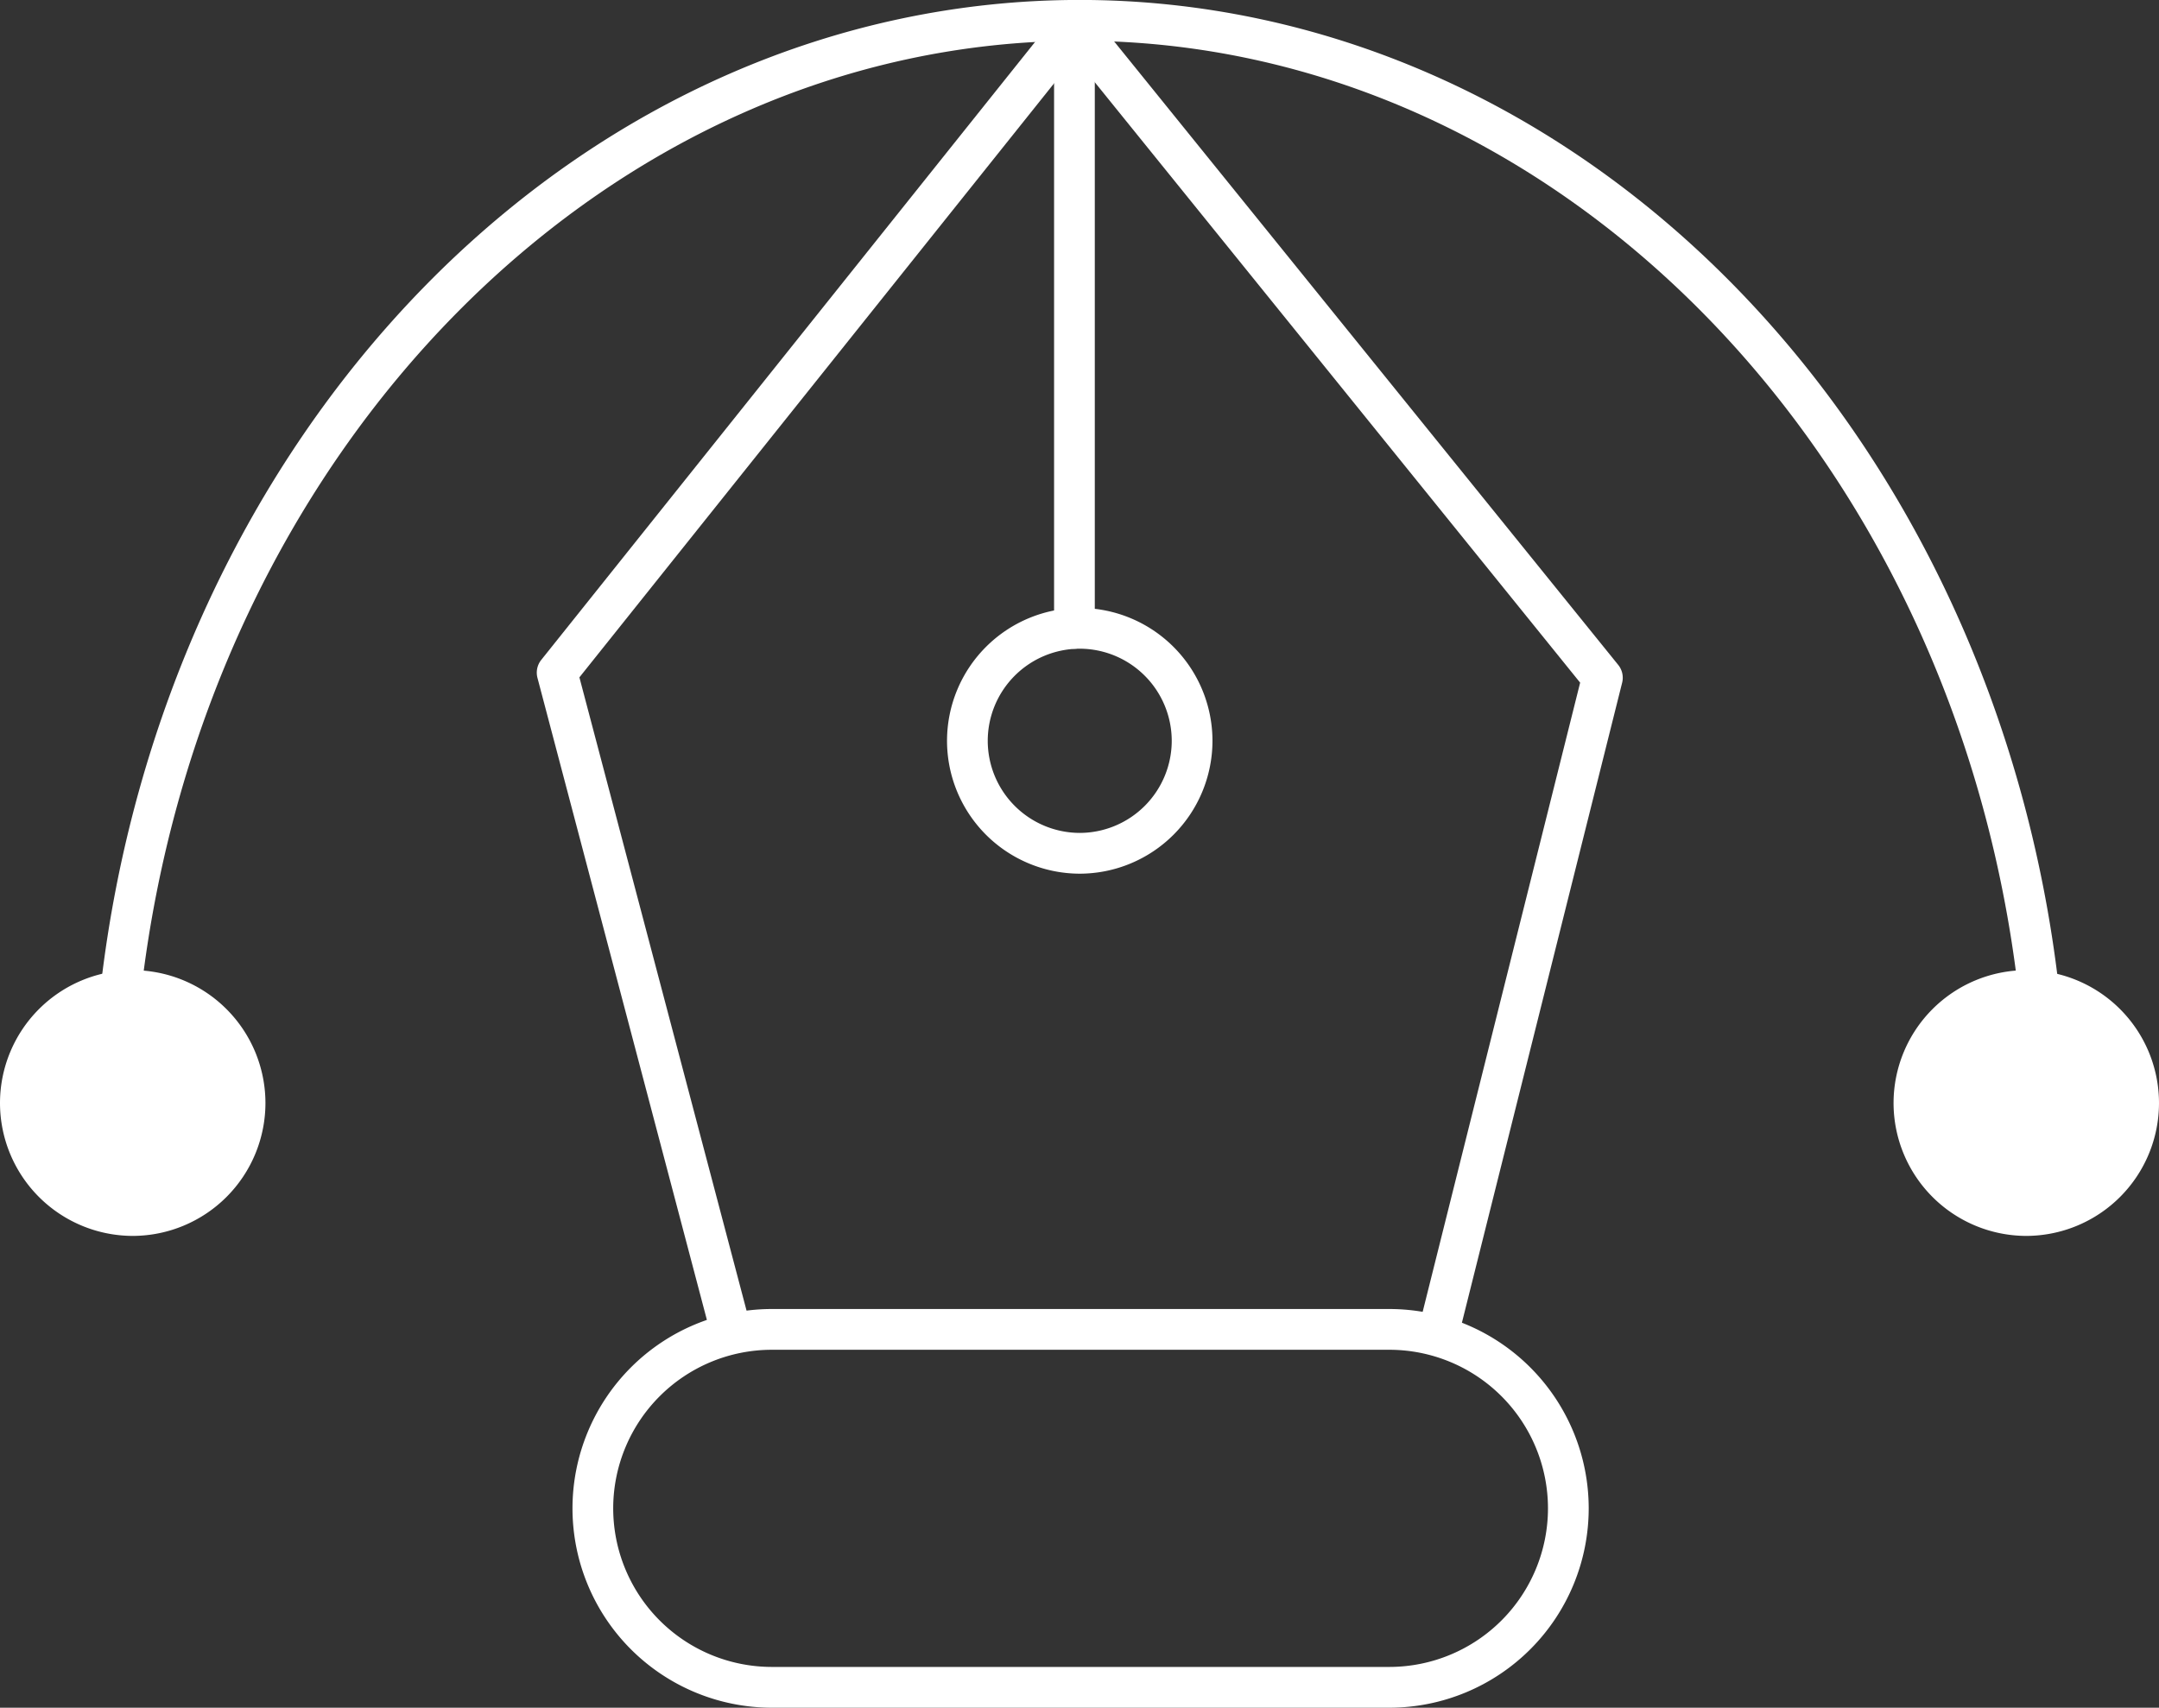
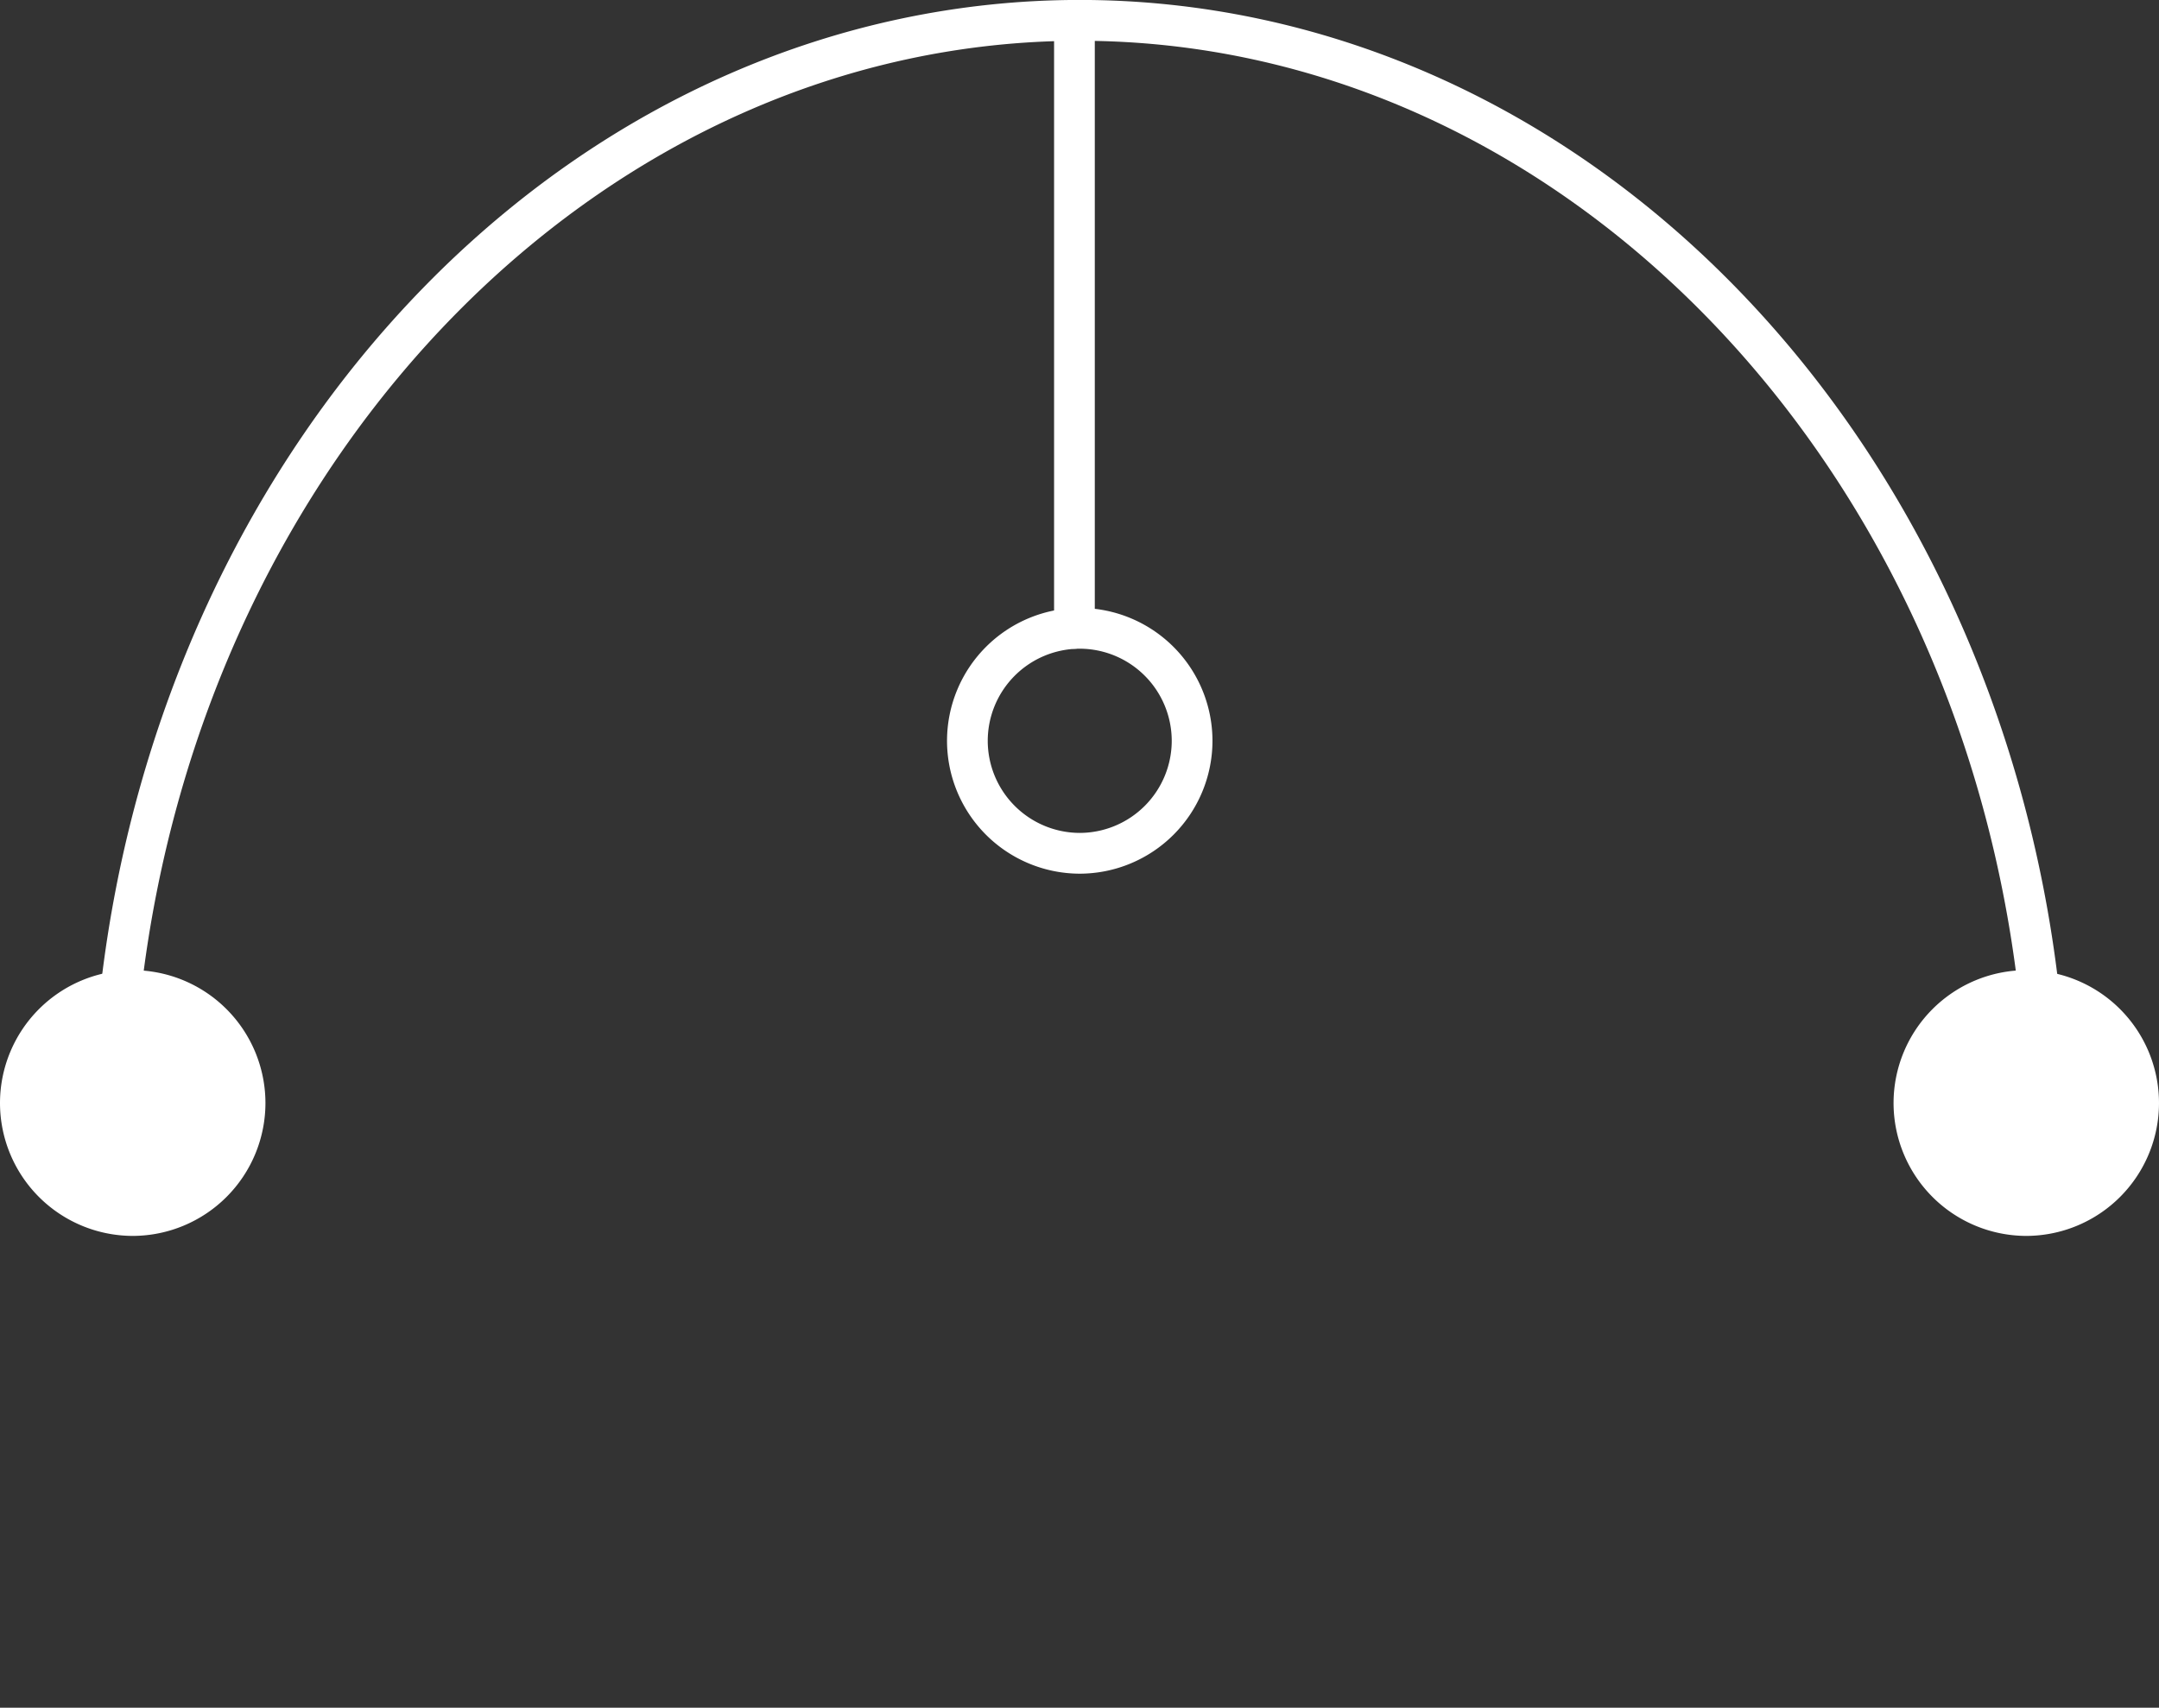
<svg xmlns="http://www.w3.org/2000/svg" width="121.751" height="96.313" viewBox="0 0 121.751 96.313">
  <rect x="0" y="0" width="121.751" height="96.313" fill="#333333" stroke="none" />
  <defs>
    <clipPath id="clip-path">
      <path id="Path_10" data-name="Path 10" d="M0,0H121.751V-96.313H0Z" fill="none" />
    </clipPath>
  </defs>
  <g id="Group_11" data-name="Group 11" transform="translate(0 96.313)">
    <g id="Group_10" data-name="Group 10" clip-path="url(#clip-path)">
      <g id="Group_1" data-name="Group 1" transform="translate(41.208 -20.122)">
-         <path id="Path_1" data-name="Path 1" d="M0,0A1.148,1.148,0,0,1-1.109-.856L-10.9-37.962a1.153,1.153,0,0,1,.214-1.011L18.5-75.5a1.148,1.148,0,0,1,.894-.432h0a1.147,1.147,0,0,1,.892.427L50.048-38.69a1.15,1.15,0,0,1,.221,1L41.052-.87a1.146,1.146,0,0,1-1.392.835,1.149,1.149,0,0,1-.835-1.394L47.9-37.69,19.4-72.95-8.534-37.989,1.111-1.444A1.151,1.151,0,0,1,.294-.038,1.146,1.146,0,0,1,0,0" fill="#fff" />
-       </g>
+         </g>
      <g id="Group_2" data-name="Group 2" transform="translate(60.59 -59.727)">
        <path id="Path_2" data-name="Path 2" d="M0,0A1.149,1.149,0,0,1-1.148-1.15V-35.179A1.149,1.149,0,0,1,0-36.329a1.149,1.149,0,0,1,1.148,1.15V-1.15A1.149,1.149,0,0,1,0,0" fill="#fff" />
      </g>
      <g id="Group_3" data-name="Group 3" transform="translate(60.889 -47.038)">
        <path id="Path_3" data-name="Path 3" d="M0,0A7.5,7.5,0,0,1-7.484-7.494,7.5,7.5,0,0,1,0-14.988,7.5,7.5,0,0,1,7.485-7.494,7.5,7.5,0,0,1,0,0M0-12.689a5.2,5.2,0,0,0-5.188,5.2A5.2,5.2,0,0,0,0-2.3,5.2,5.2,0,0,0,5.188-7.494,5.2,5.2,0,0,0,0-12.689" fill="#fff" />
      </g>
      <g id="Group_4" data-name="Group 4" transform="translate(0 -34.103)">
        <path id="Path_4" data-name="Path 4" d="M0,0A7.5,7.5,0,0,1,7.485-7.494,7.5,7.5,0,0,1,14.969,0,7.5,7.5,0,0,1,7.485,7.494,7.5,7.5,0,0,1,0,0" fill="#fff" />
      </g>
      <g id="Group_5" data-name="Group 5" transform="translate(2.296 -34.103)">
-         <path id="Path_5" data-name="Path 5" d="M0,0A5.2,5.2,0,0,0,5.188,5.2,5.2,5.2,0,0,0,10.376,0,5.188,5.188,0,1,0,0,0" fill="#fff" />
-       </g>
+         </g>
      <g id="Group_6" data-name="Group 6" transform="translate(121.751 -34.103)">
        <path id="Path_6" data-name="Path 6" d="M0,0A7.5,7.5,0,0,1-7.485,7.494,7.5,7.5,0,0,1-14.969,0,7.5,7.5,0,0,1-7.485-7.494,7.5,7.5,0,0,1,0,0" fill="#fff" />
      </g>
      <g id="Group_7" data-name="Group 7" transform="translate(119.455 -34.103)">
        <path id="Path_7" data-name="Path 7" d="M0,0A5.2,5.2,0,0,0-5.188-5.2,5.2,5.2,0,0,0-10.376,0,5.2,5.2,0,0,0-5.188,5.2,5.2,5.2,0,0,0,0,0" fill="#fff" />
      </g>
      <g id="Group_8" data-name="Group 8" transform="translate(6.821 -39.374)">
        <path id="Path_8" data-name="Path 8" d="M0,0A1.2,1.2,0,0,1-.133-.008,1.149,1.149,0,0,1-1.142-1.282C.62-16.543,7.126-30.592,17.177-40.842c10.18-10.38,23.282-16.1,36.891-16.1s26.71,5.717,36.89,16.1c10.051,10.249,16.558,24.3,18.32,39.558a1.148,1.148,0,0,1-1.009,1.274A1.146,1.146,0,0,1,107-1.021c-3.53-30.567-26.285-53.618-52.929-53.618S4.668-31.587,1.139-1.018A1.149,1.149,0,0,1,0,0" fill="#fff" />
      </g>
      <g id="Group_9" data-name="Group 9" transform="translate(78.362)">
-         <path id="Path_9" data-name="Path 9" d="M0,0H-34.85A11.249,11.249,0,0,1-46.078-11.243,11.249,11.249,0,0,1-34.85-22.486H0A11.249,11.249,0,0,1,11.229-11.243,11.249,11.249,0,0,1,0,0M-34.85-20.187a8.948,8.948,0,0,0-8.932,8.944A8.949,8.949,0,0,0-34.85-2.3H0a8.949,8.949,0,0,0,8.932-8.944A8.948,8.948,0,0,0,0-20.187Z" fill="#fff" />
-       </g>
+         </g>
    </g>
  </g>
</svg>